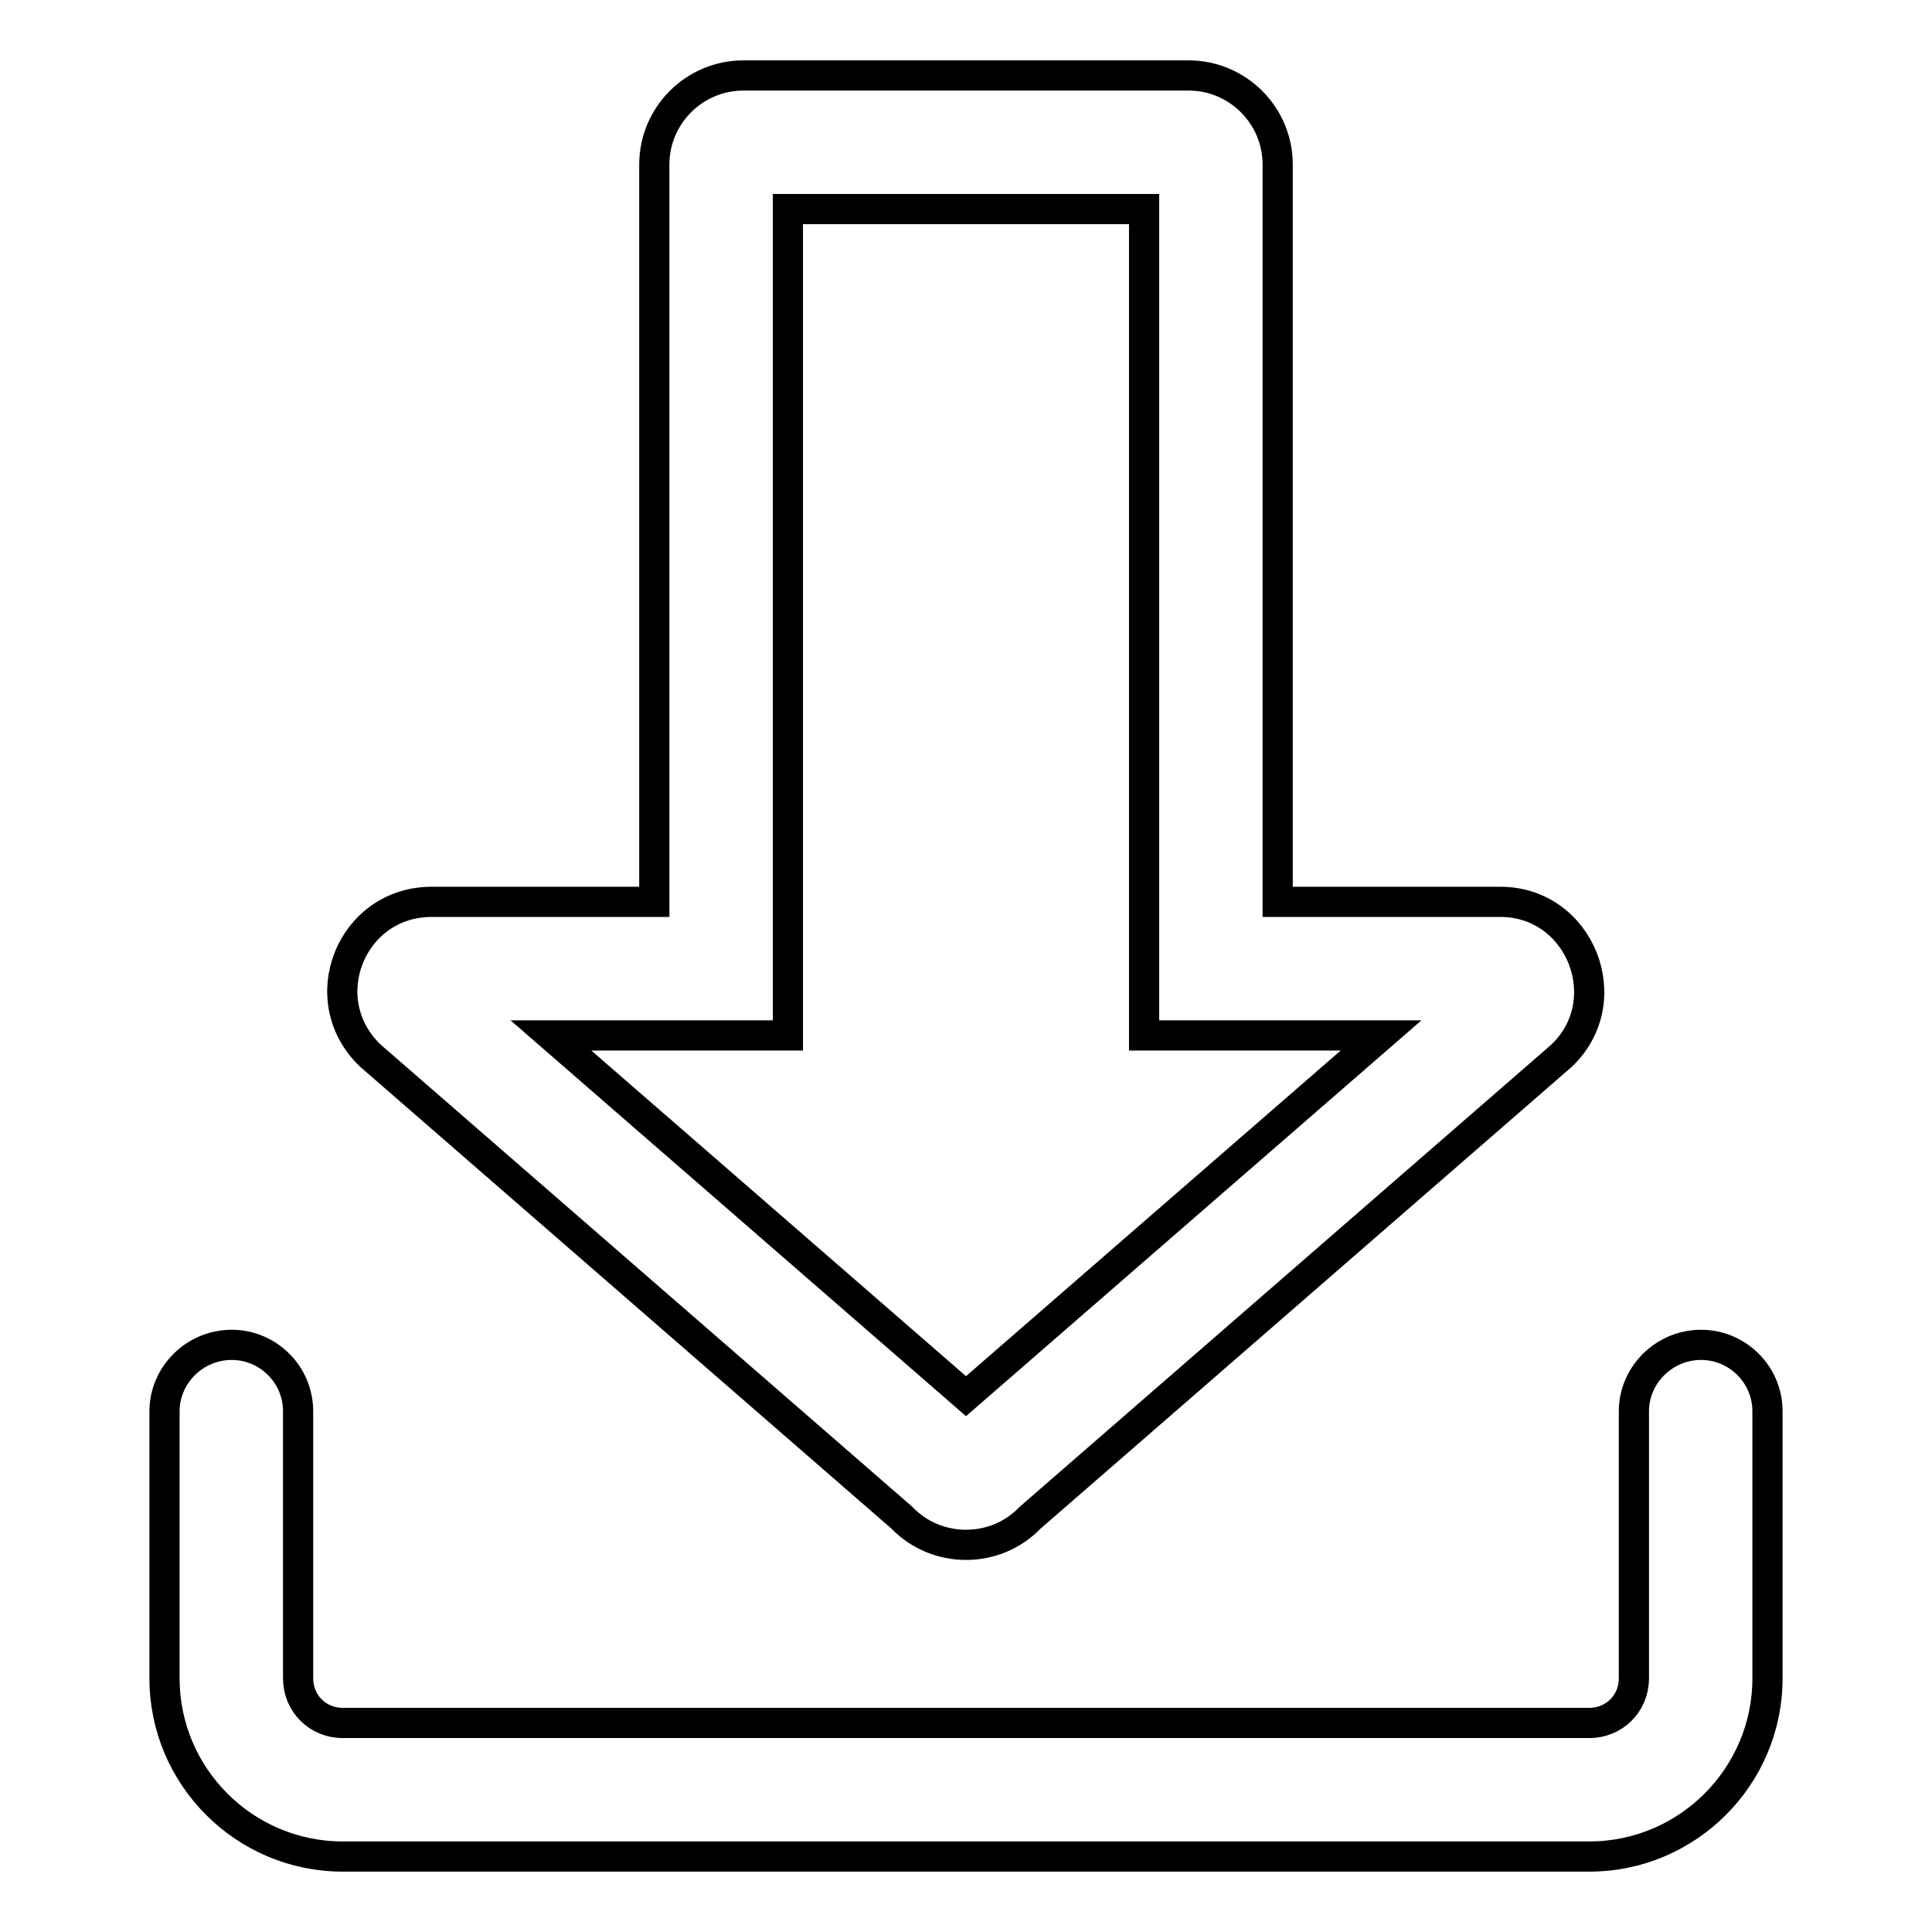
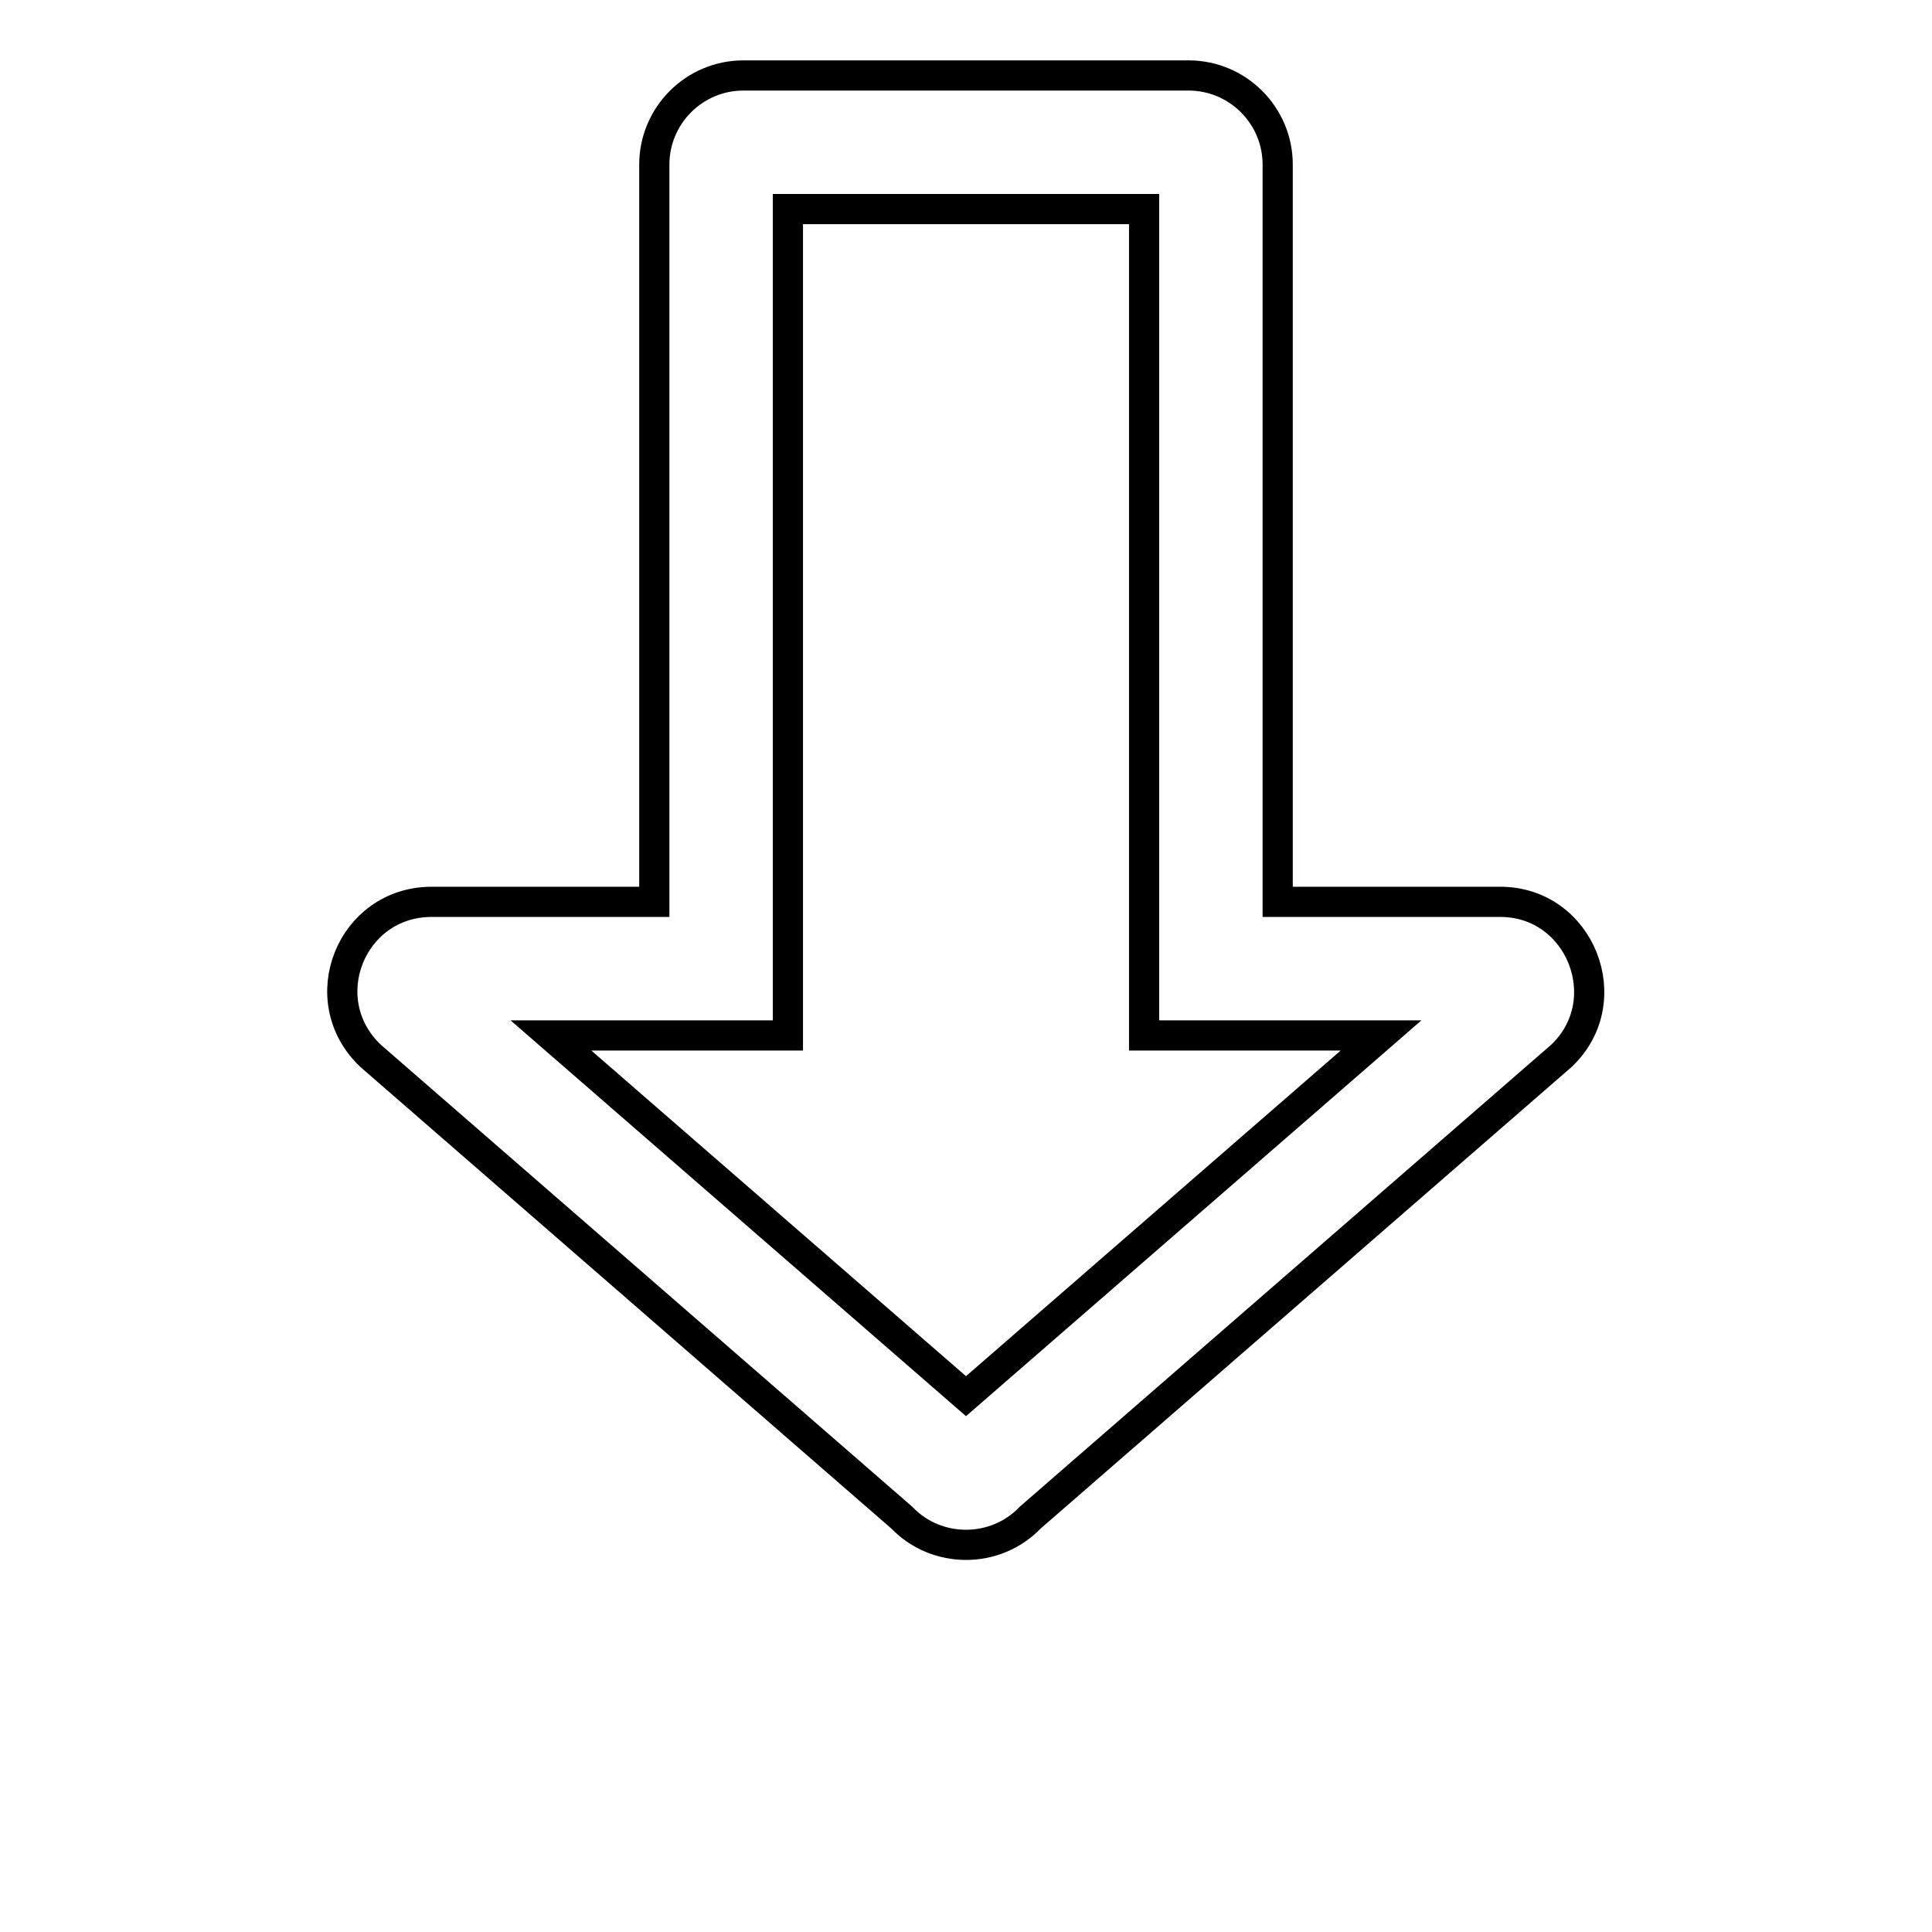
<svg xmlns="http://www.w3.org/2000/svg" version="1.1" x="0px" y="0px" viewBox="0 0 256 256" enable-background="new 0 0 256 256" xml:space="preserve">
  <g>
-     <path stroke-width="4" fill-opacity="0" stroke="#000000" d="M225.4,178.2c-4.9,0-8.9,4-8.9,8.8v35.4c0,3.3-2.6,5.9-5.9,5.9H45.4c-3.3,0-5.9-2.6-5.9-5.9V187 c0-4.9-4-8.8-8.8-8.8c-4.9,0-8.9,4-8.9,8.8v35.4c0,13,10.6,23.6,23.6,23.6h165.2c13,0,23.6-10.6,23.6-23.6V187 C234.2,182.1,230.2,178.2,225.4,178.2L225.4,178.2z" />
    <path stroke-width="4" fill-opacity="0" stroke="#000000" d="M119.5,201.1c2.3,2.4,5.4,3.6,8.5,3.6c3.1,0,6.2-1.2,8.5-3.6l70.4-61.2c7.7-7.3,2.5-20.4-8.1-20.4h-29.5 V21.8c0-6.5-5.3-11.8-11.8-11.8l0,0h-59c-6.5,0-11.8,5.3-11.8,11.8v97.7H57.2c-10.7,0-15.9,13-8.1,20.4L119.5,201.1z M86.7,137.2 h17.7V27.7h47.2v109.5H183L128,185l-55-47.8H86.7z" />
  </g>
</svg>